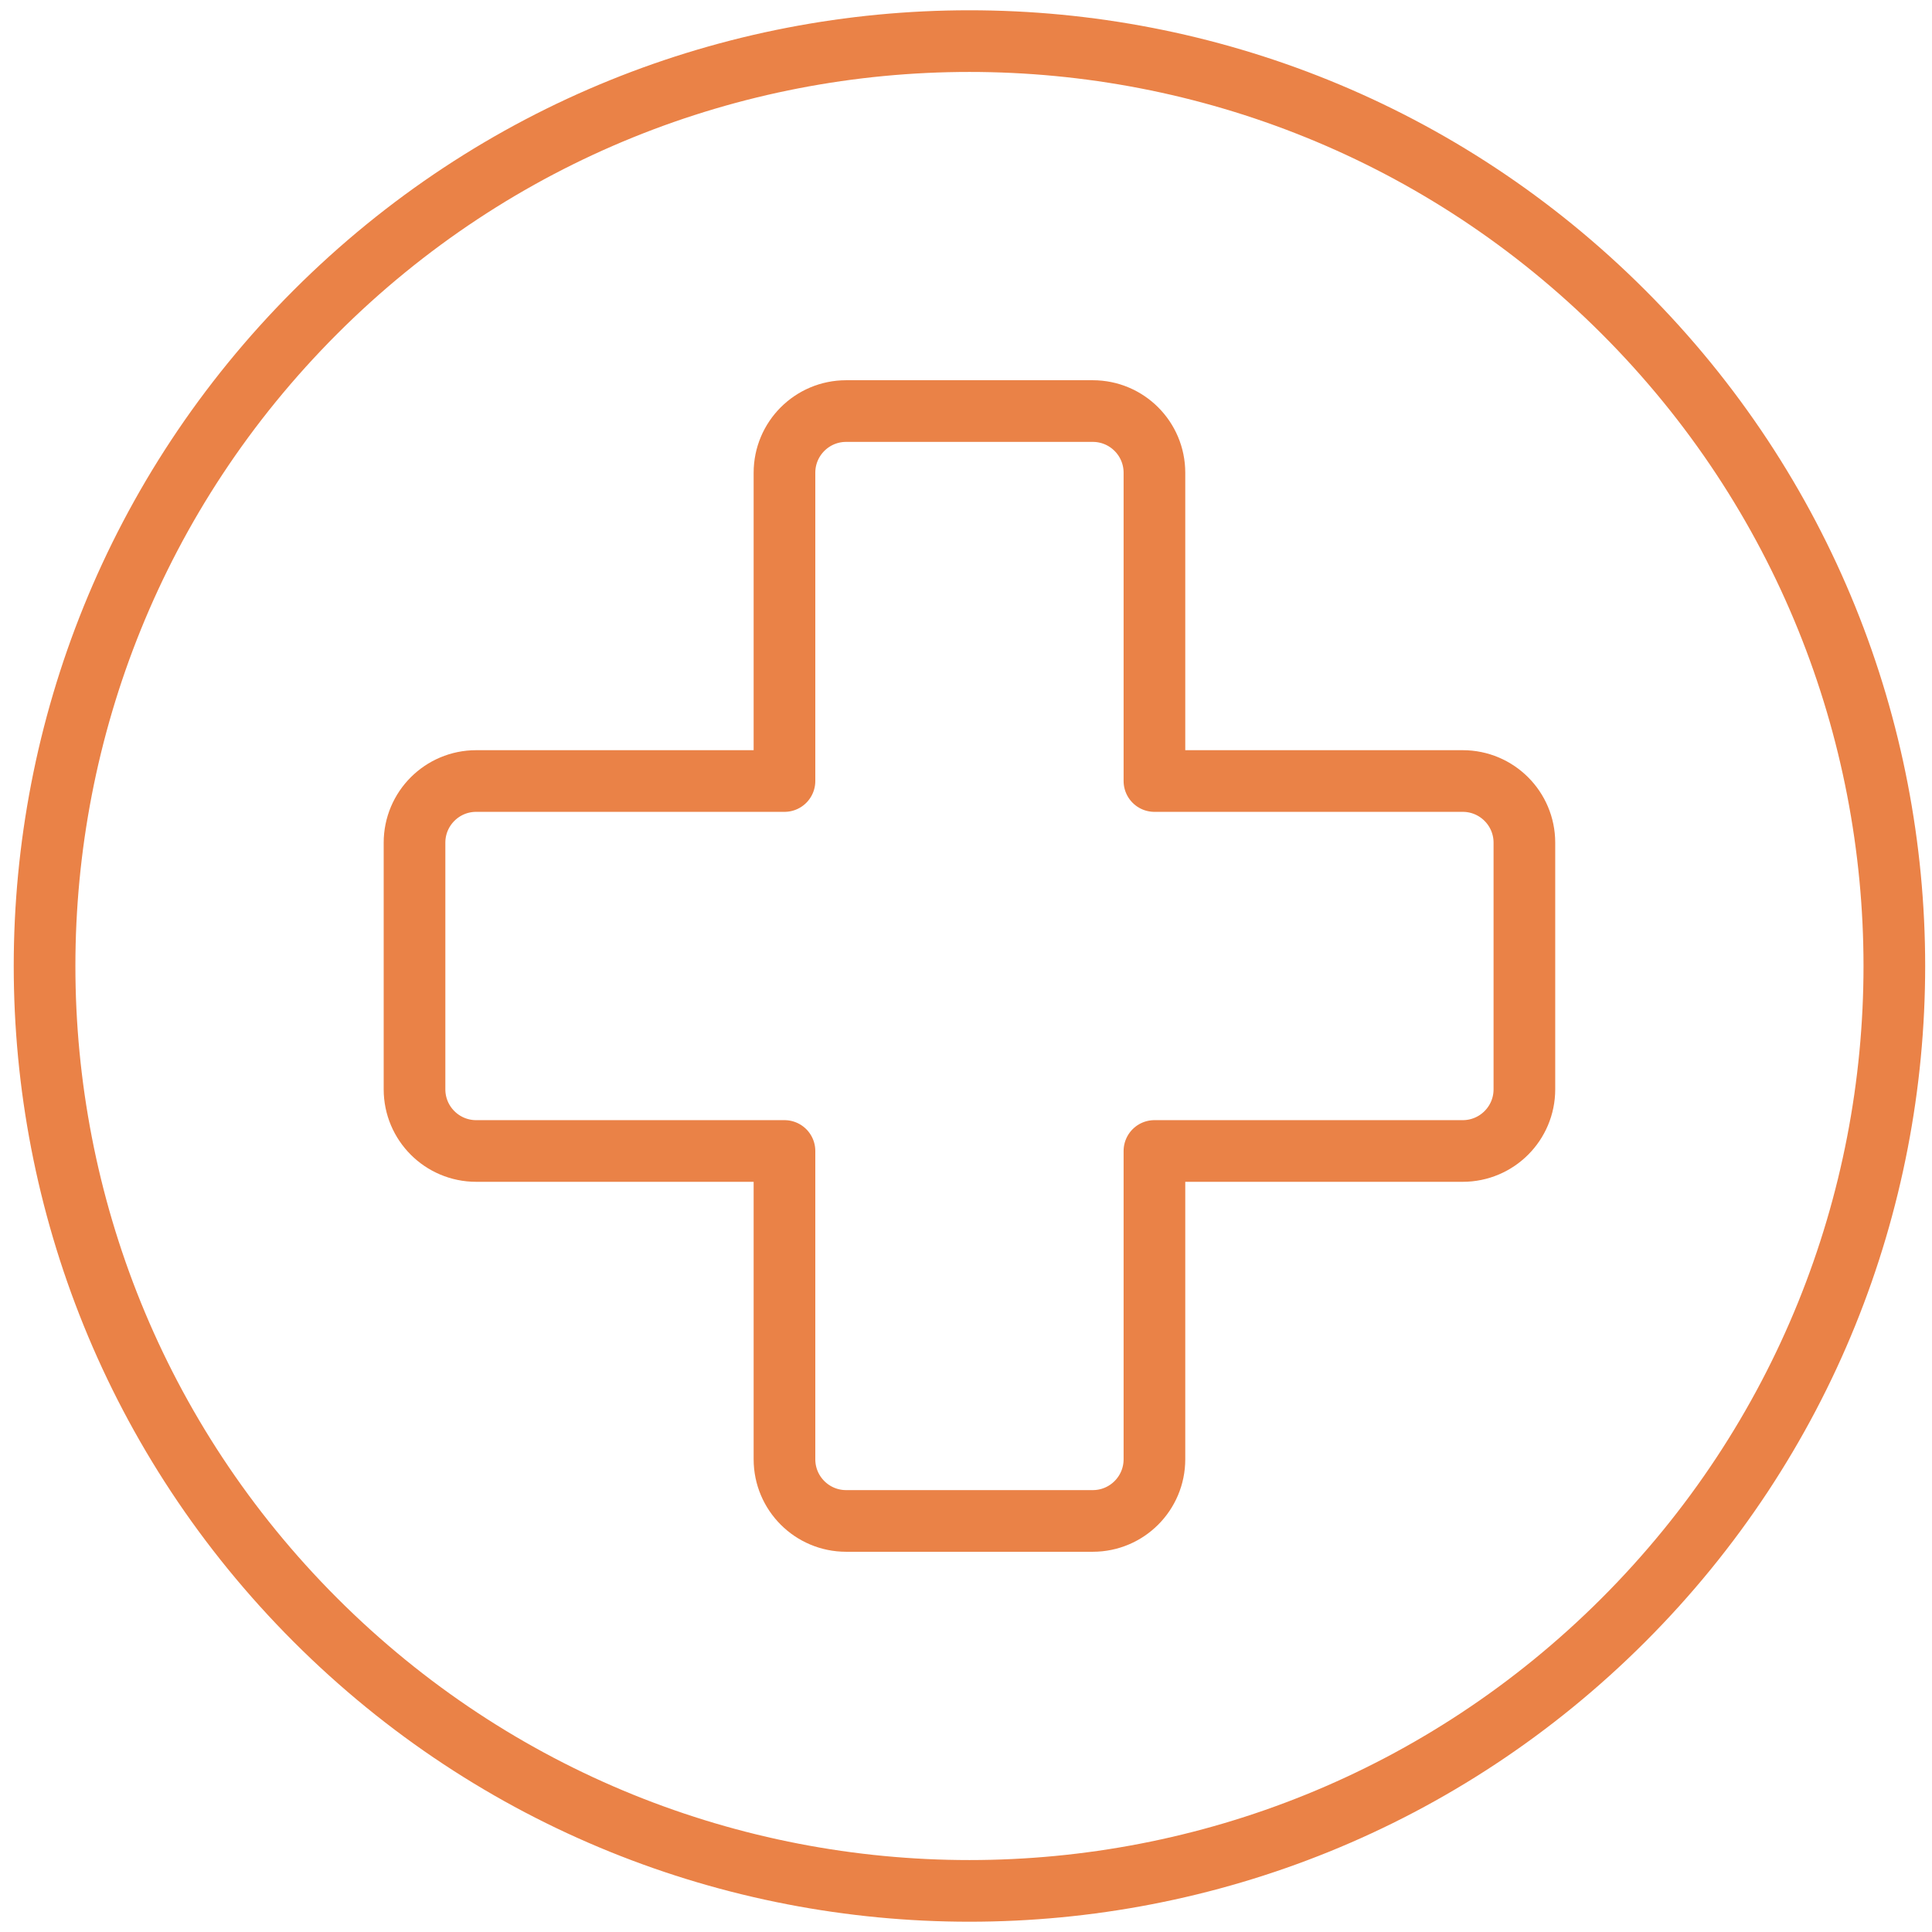
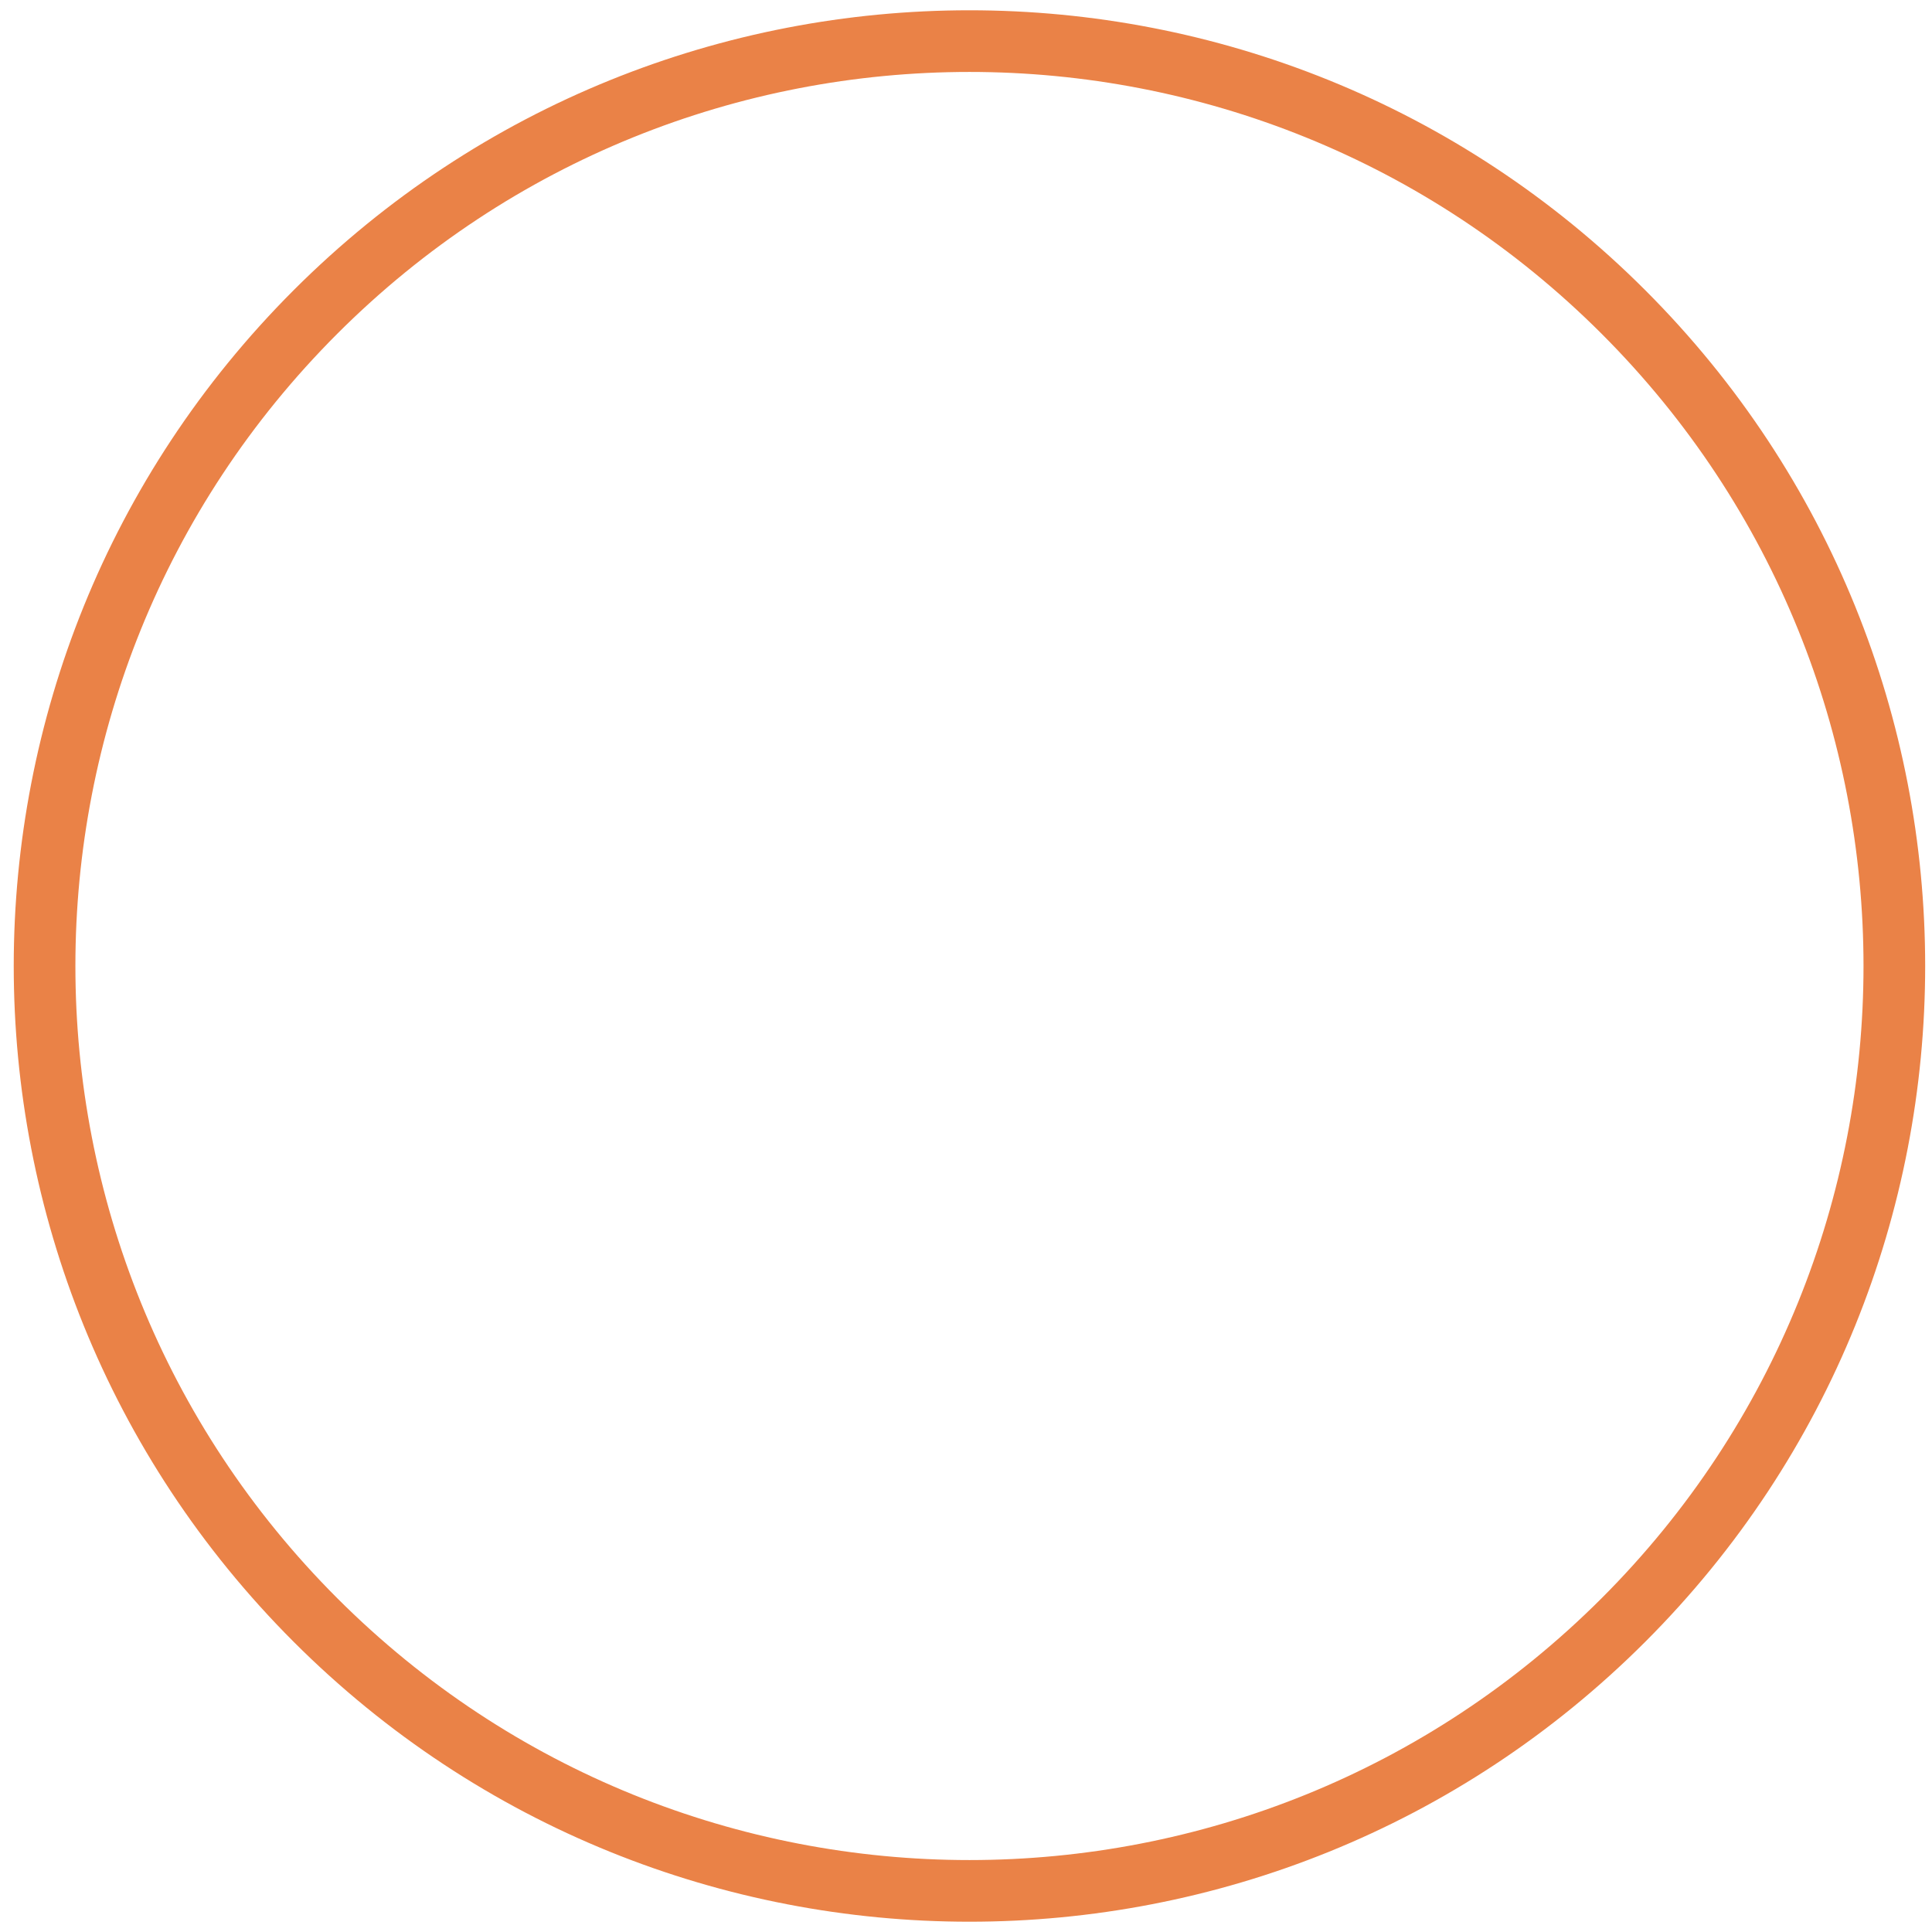
<svg xmlns="http://www.w3.org/2000/svg" width="94" height="94" viewBox="0 0 94 94" fill="none">
  <path d="M78.988 15.18C96.561 32.754 96.561 61.246 78.988 78.82C61.414 96.393 32.922 96.393 15.348 78.82C-2.225 61.246 -2.225 32.754 15.348 15.18C32.922 -2.393 61.414 -2.393 78.988 15.18" stroke="#EA8247" stroke-width="3" stroke-linecap="round" stroke-linejoin="round" />
-   <path d="M71.168 38H56.168V23C56.168 21.343 54.825 20 53.168 20H41.168V20C39.511 20 38.168 21.343 38.168 23V38H23.168V38C21.511 38 20.168 39.343 20.168 41V53V53C20.168 54.657 21.511 56 23.168 56H38.168V71V71C38.168 72.657 39.511 74 41.168 74H53.168V74C54.825 74 56.168 72.657 56.168 71V56H71.168V56C72.825 56 74.168 54.657 74.168 53V41V41C74.168 39.343 72.825 38 71.168 38C71.168 38 71.168 38 71.168 38V38Z" stroke="#EA8247" stroke-width="3" stroke-linecap="round" stroke-linejoin="round" />
</svg>